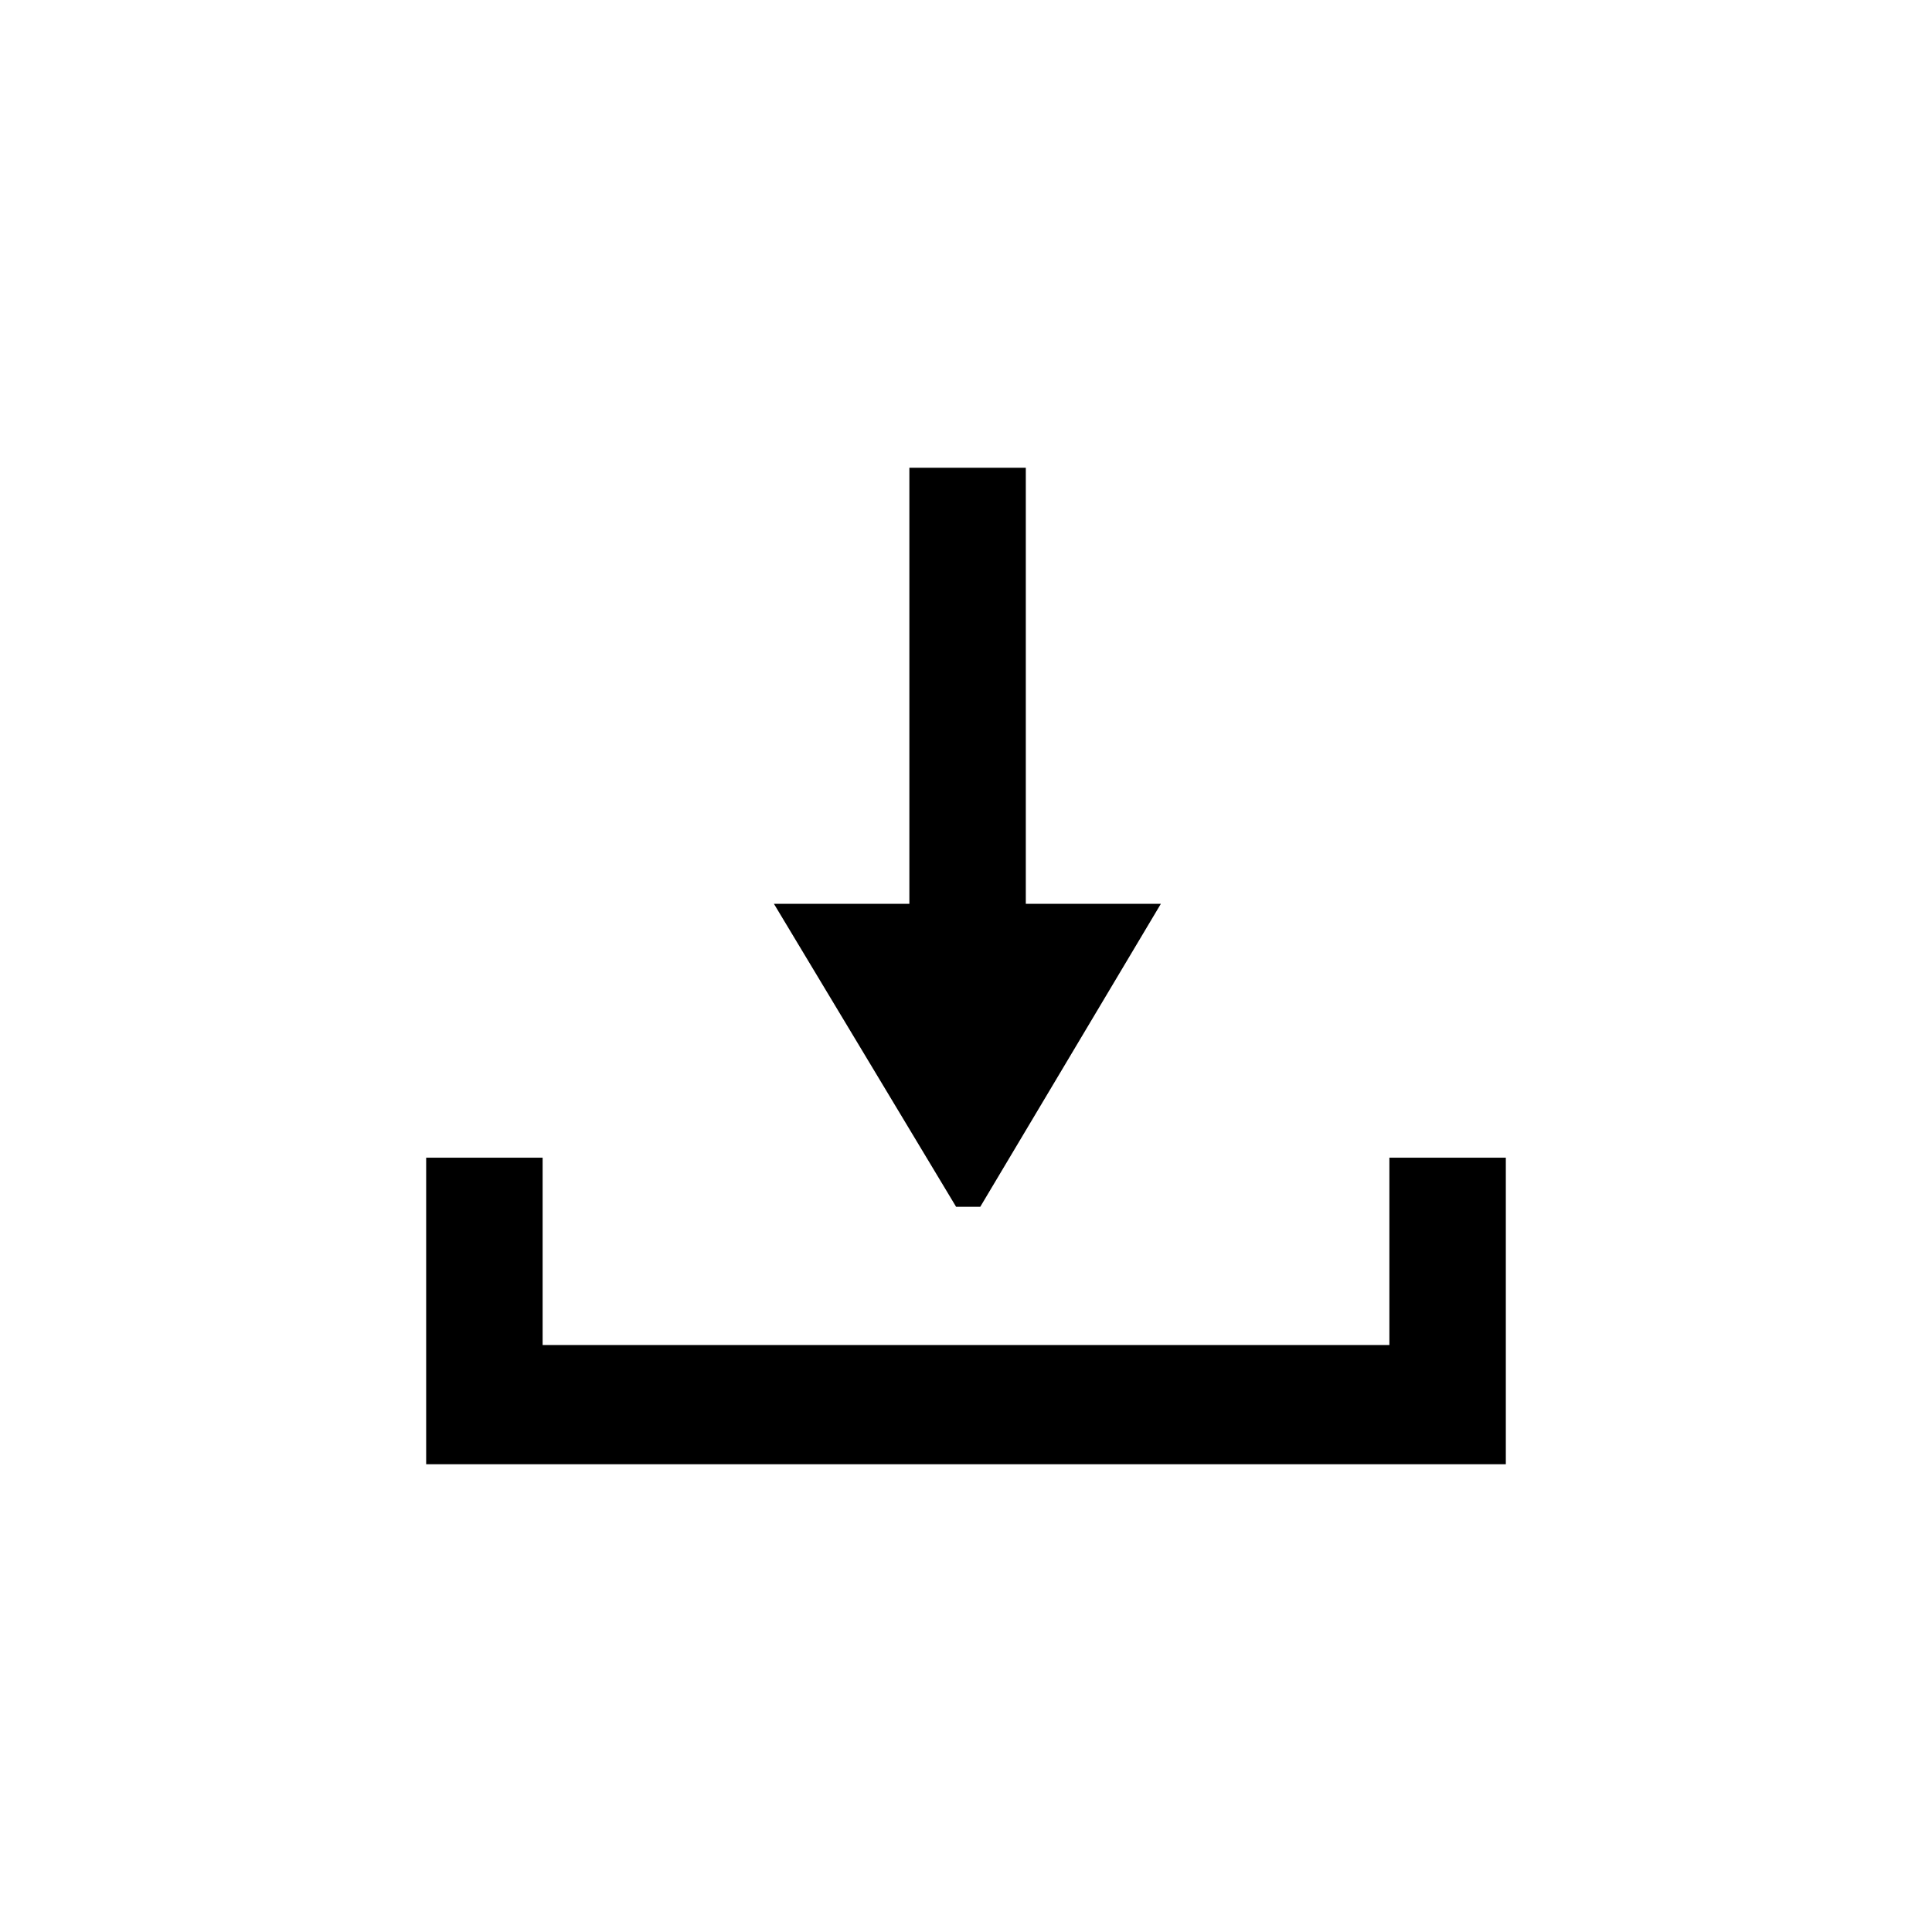
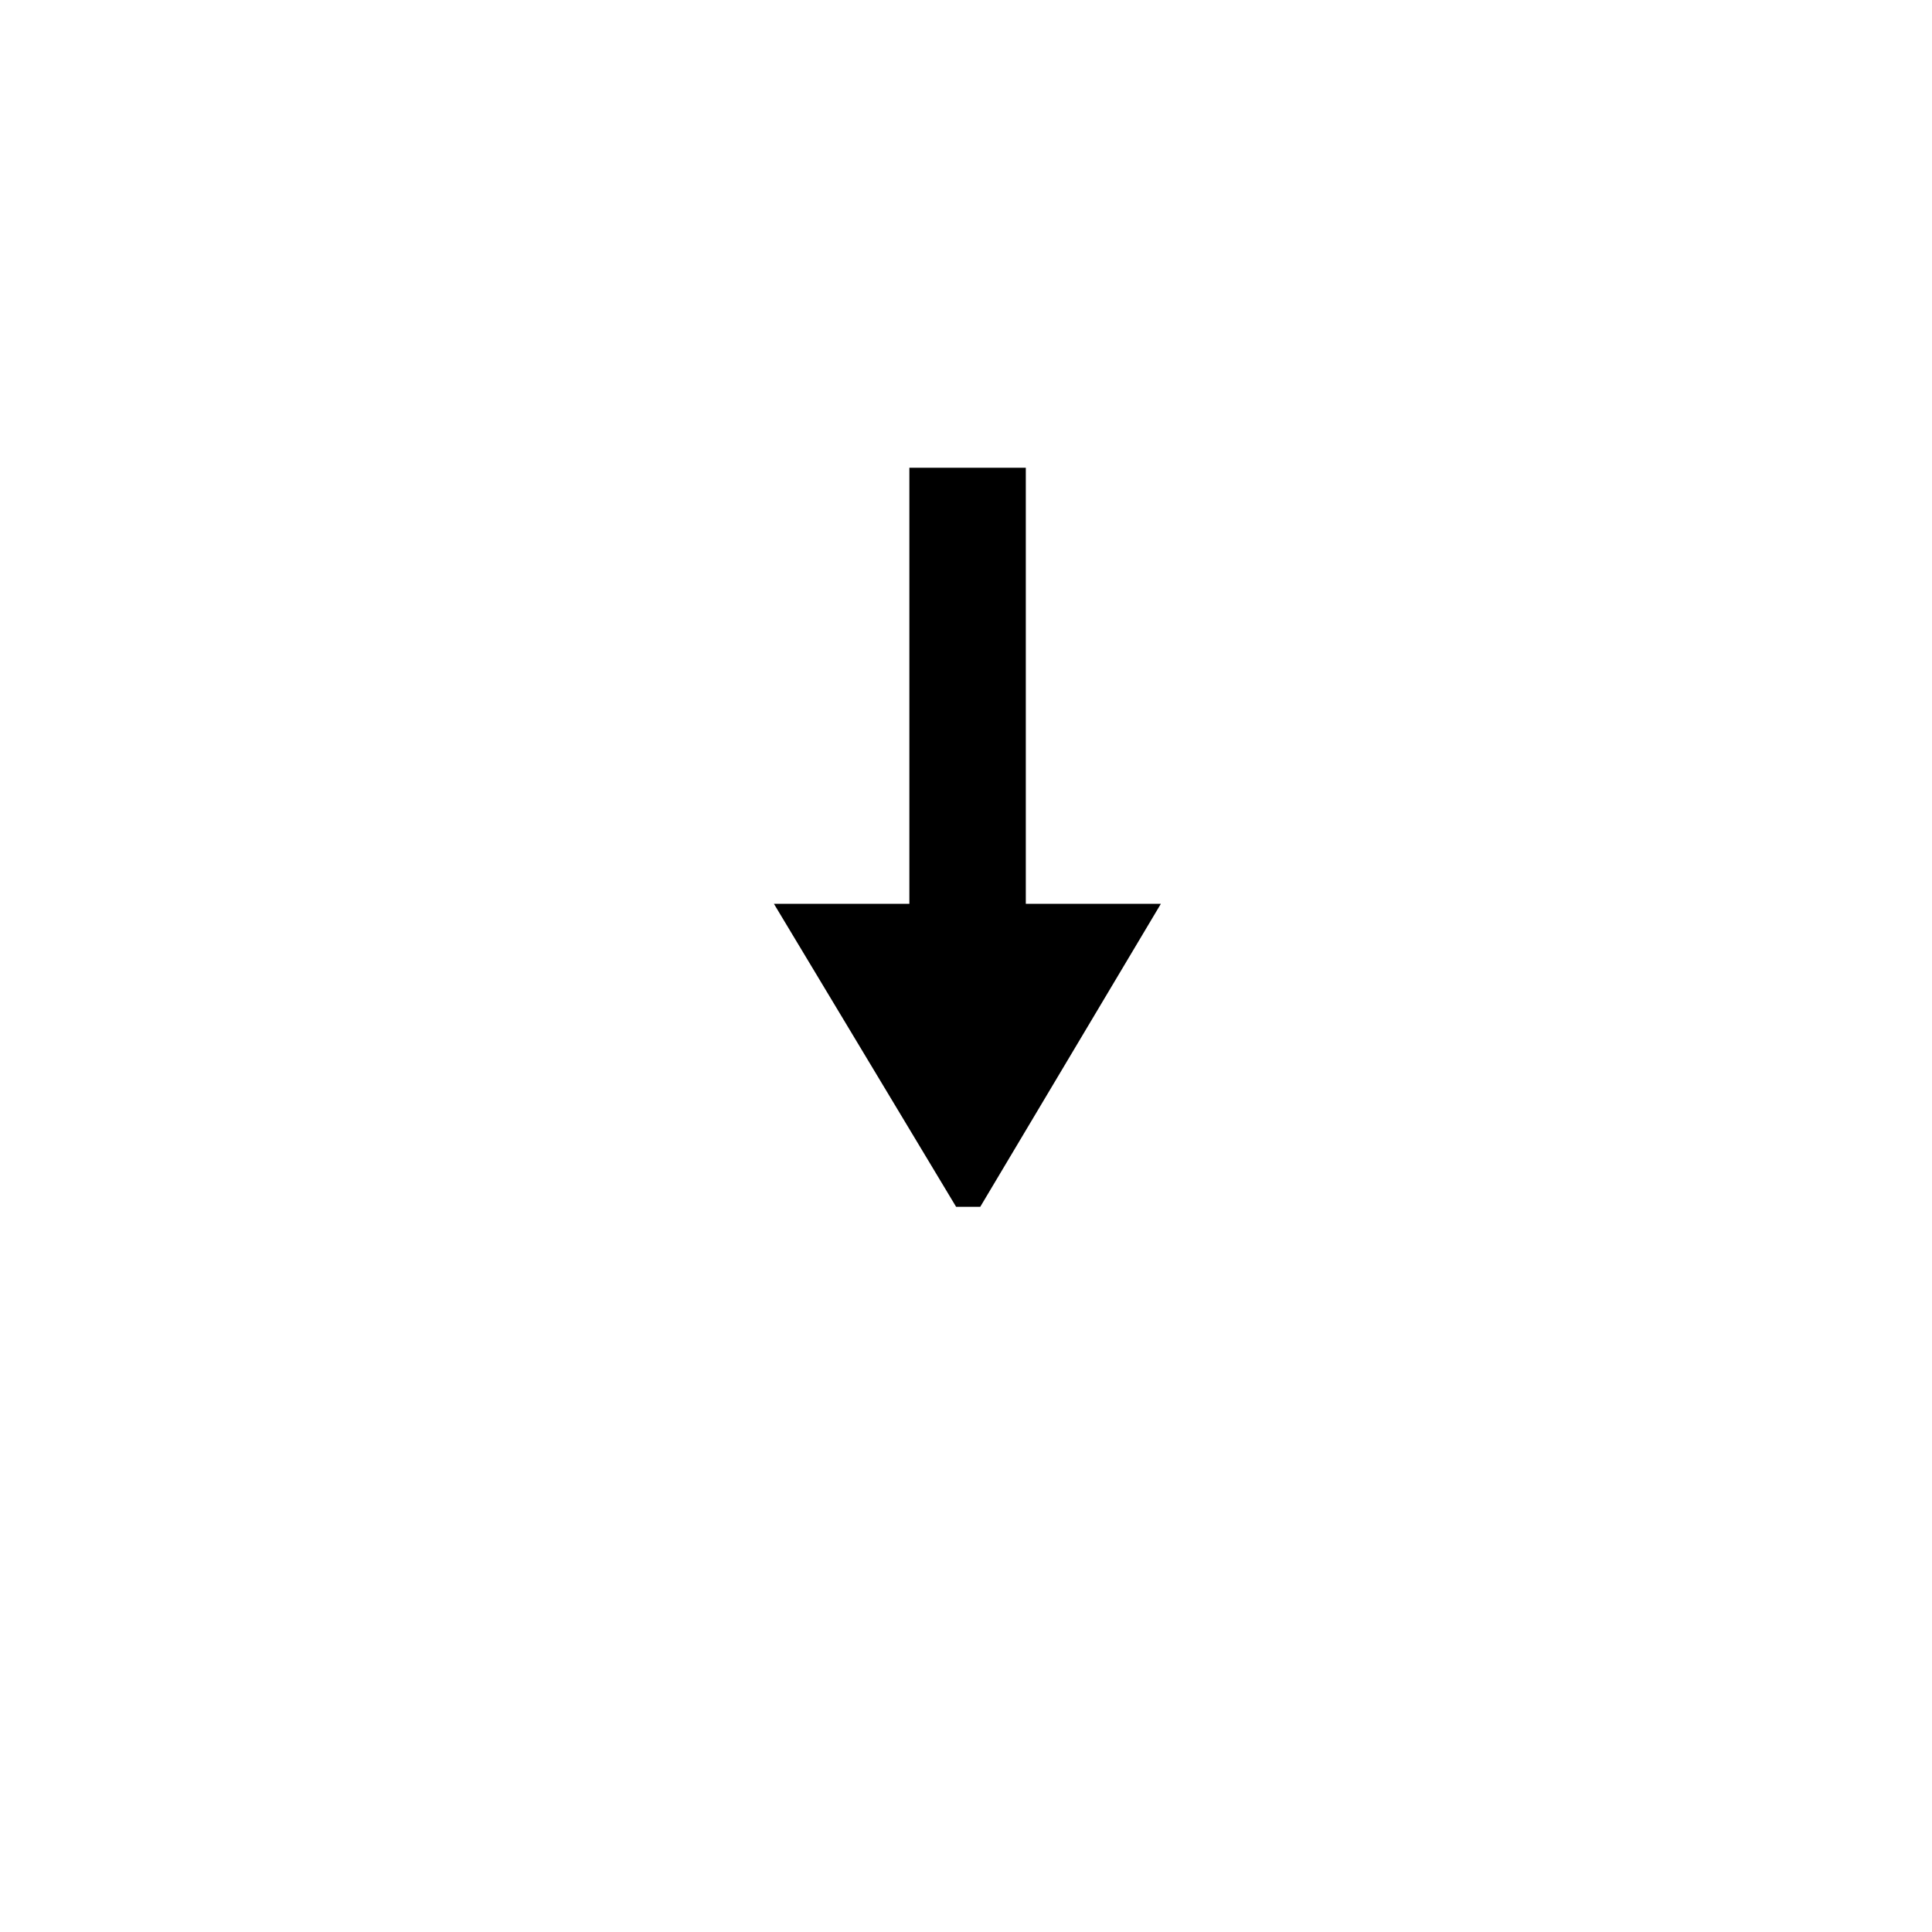
<svg xmlns="http://www.w3.org/2000/svg" fill="#000000" width="800px" height="800px" version="1.1" viewBox="144 144 512 512">
  <g>
-     <path d="m287.8 450.8v49.645h224.4v-49.645h30.859v81.238h-286.12v-81.238z" />
    <path d="m415.85 267.96v115.56h35.793l-47.863 80.293h-6.402l-48.281-80.293h35.895v-115.56z" />
  </g>
</svg>